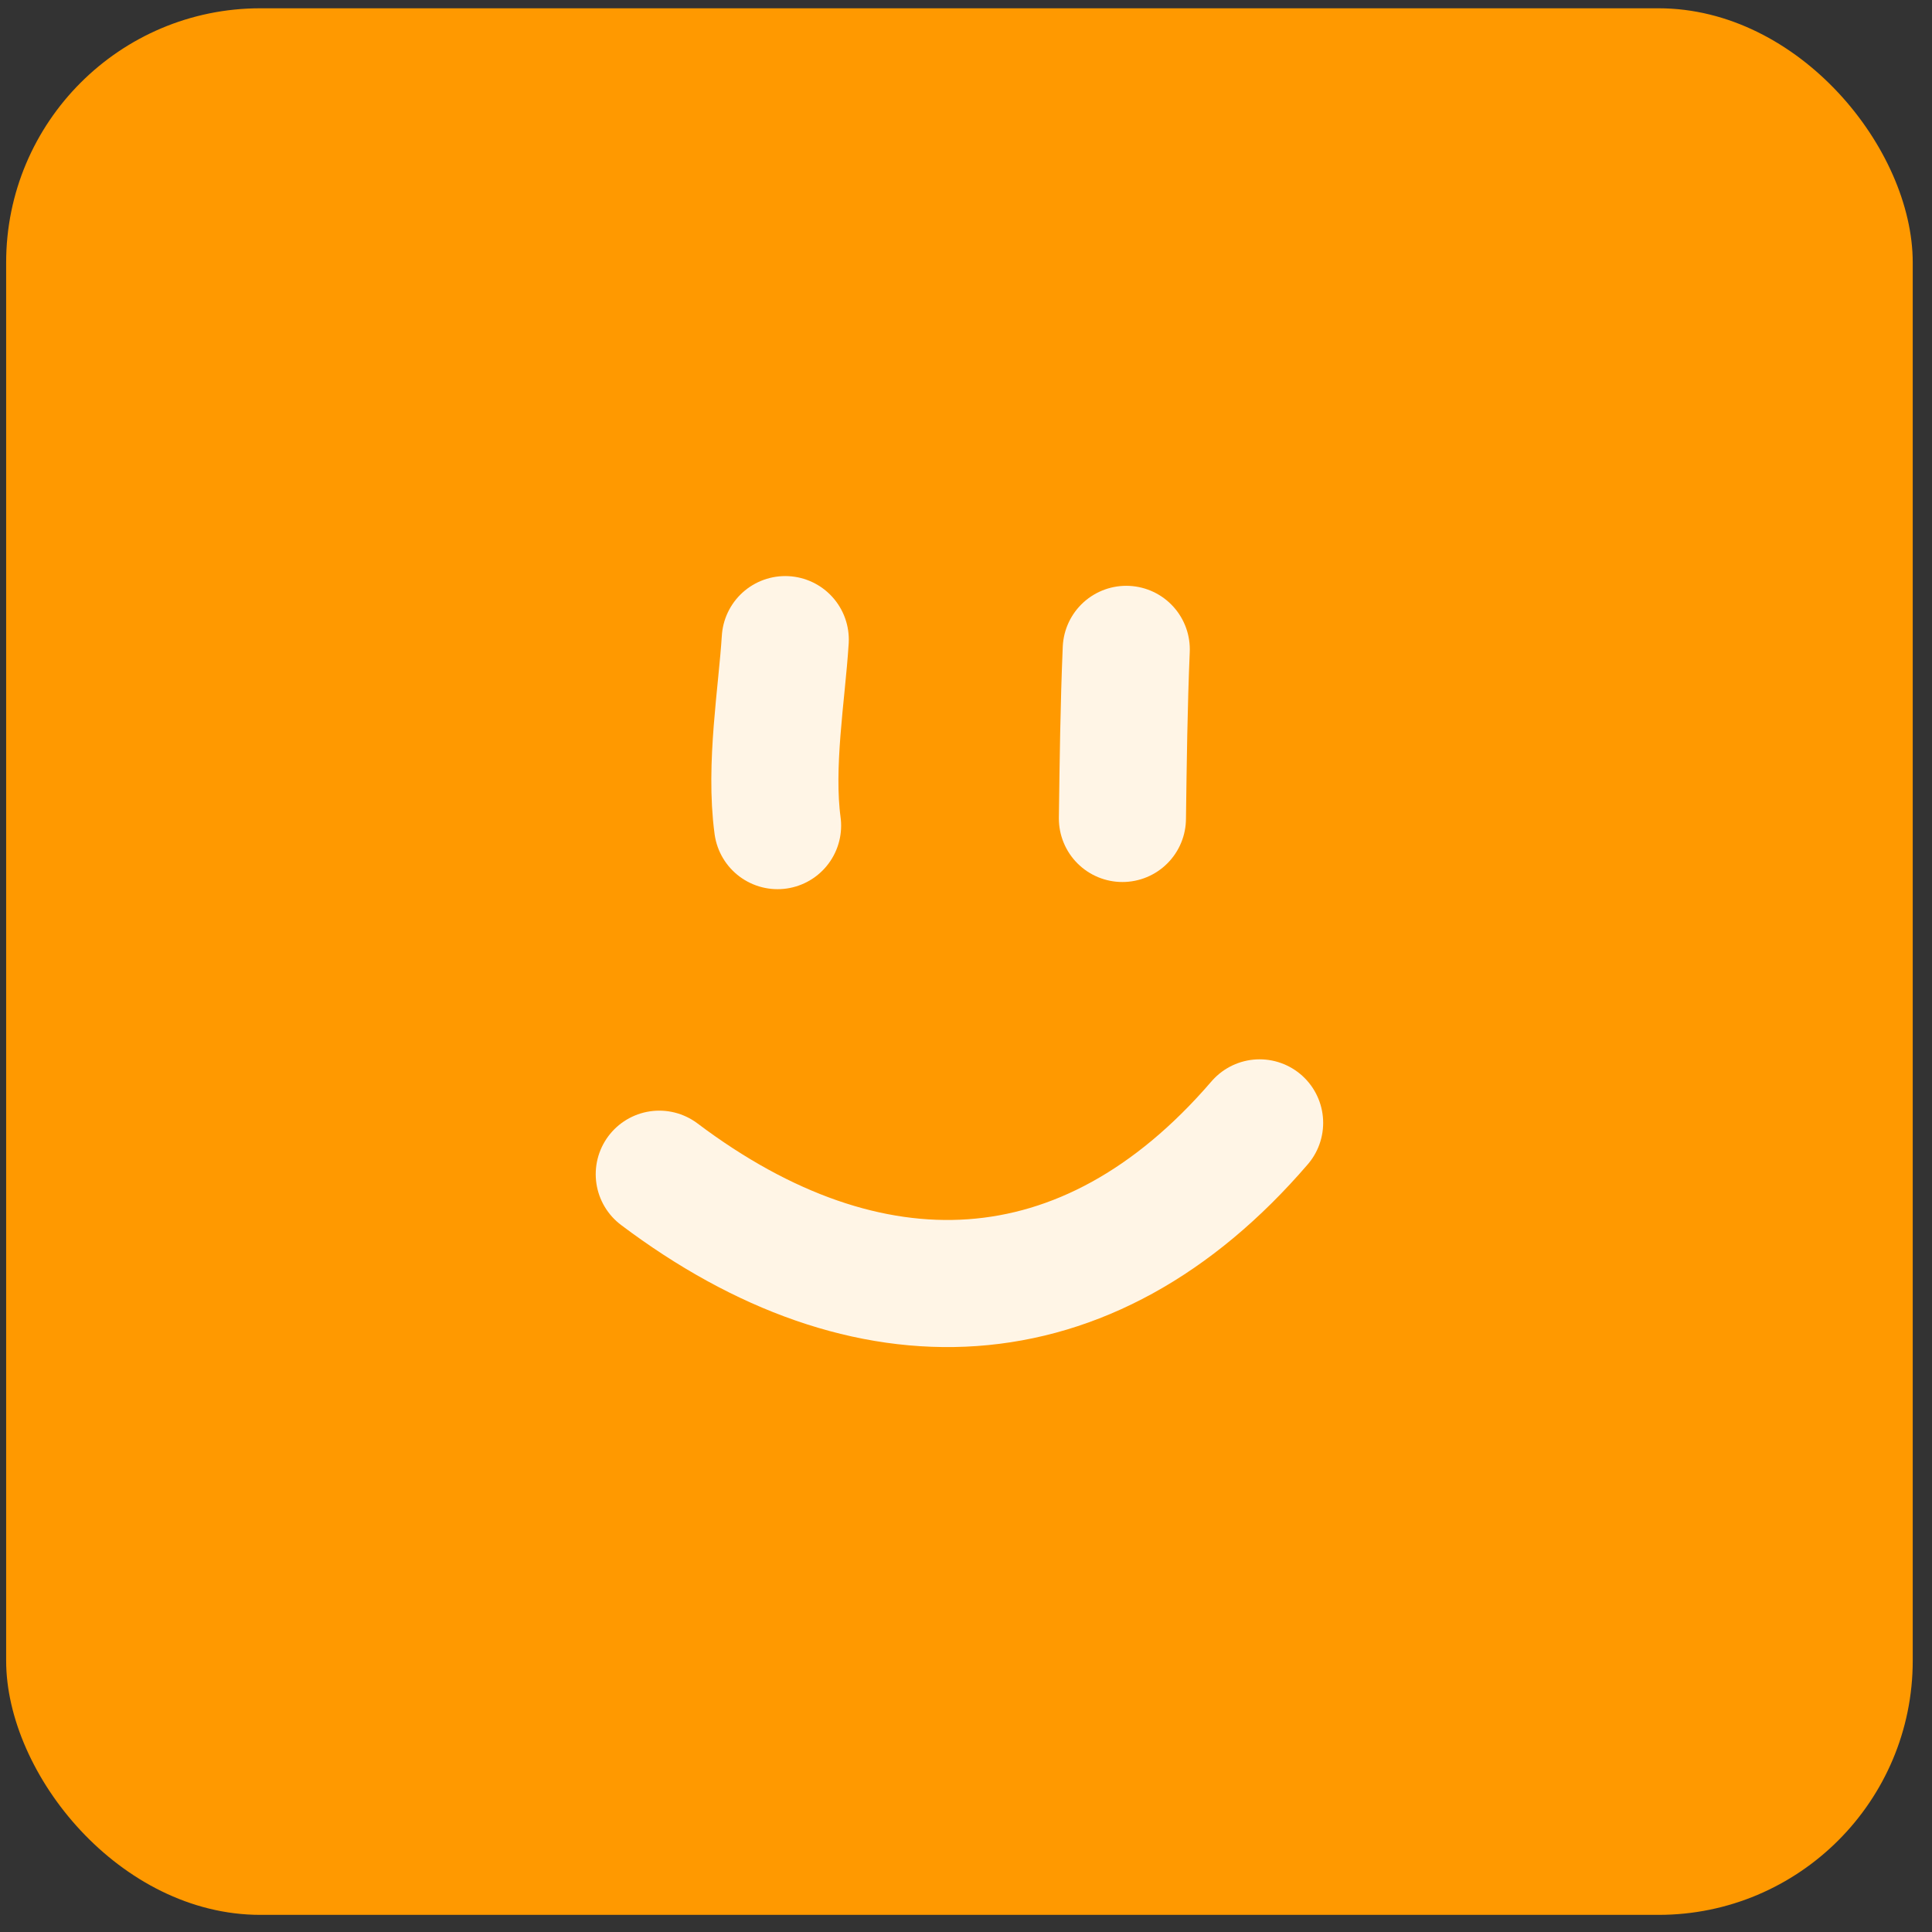
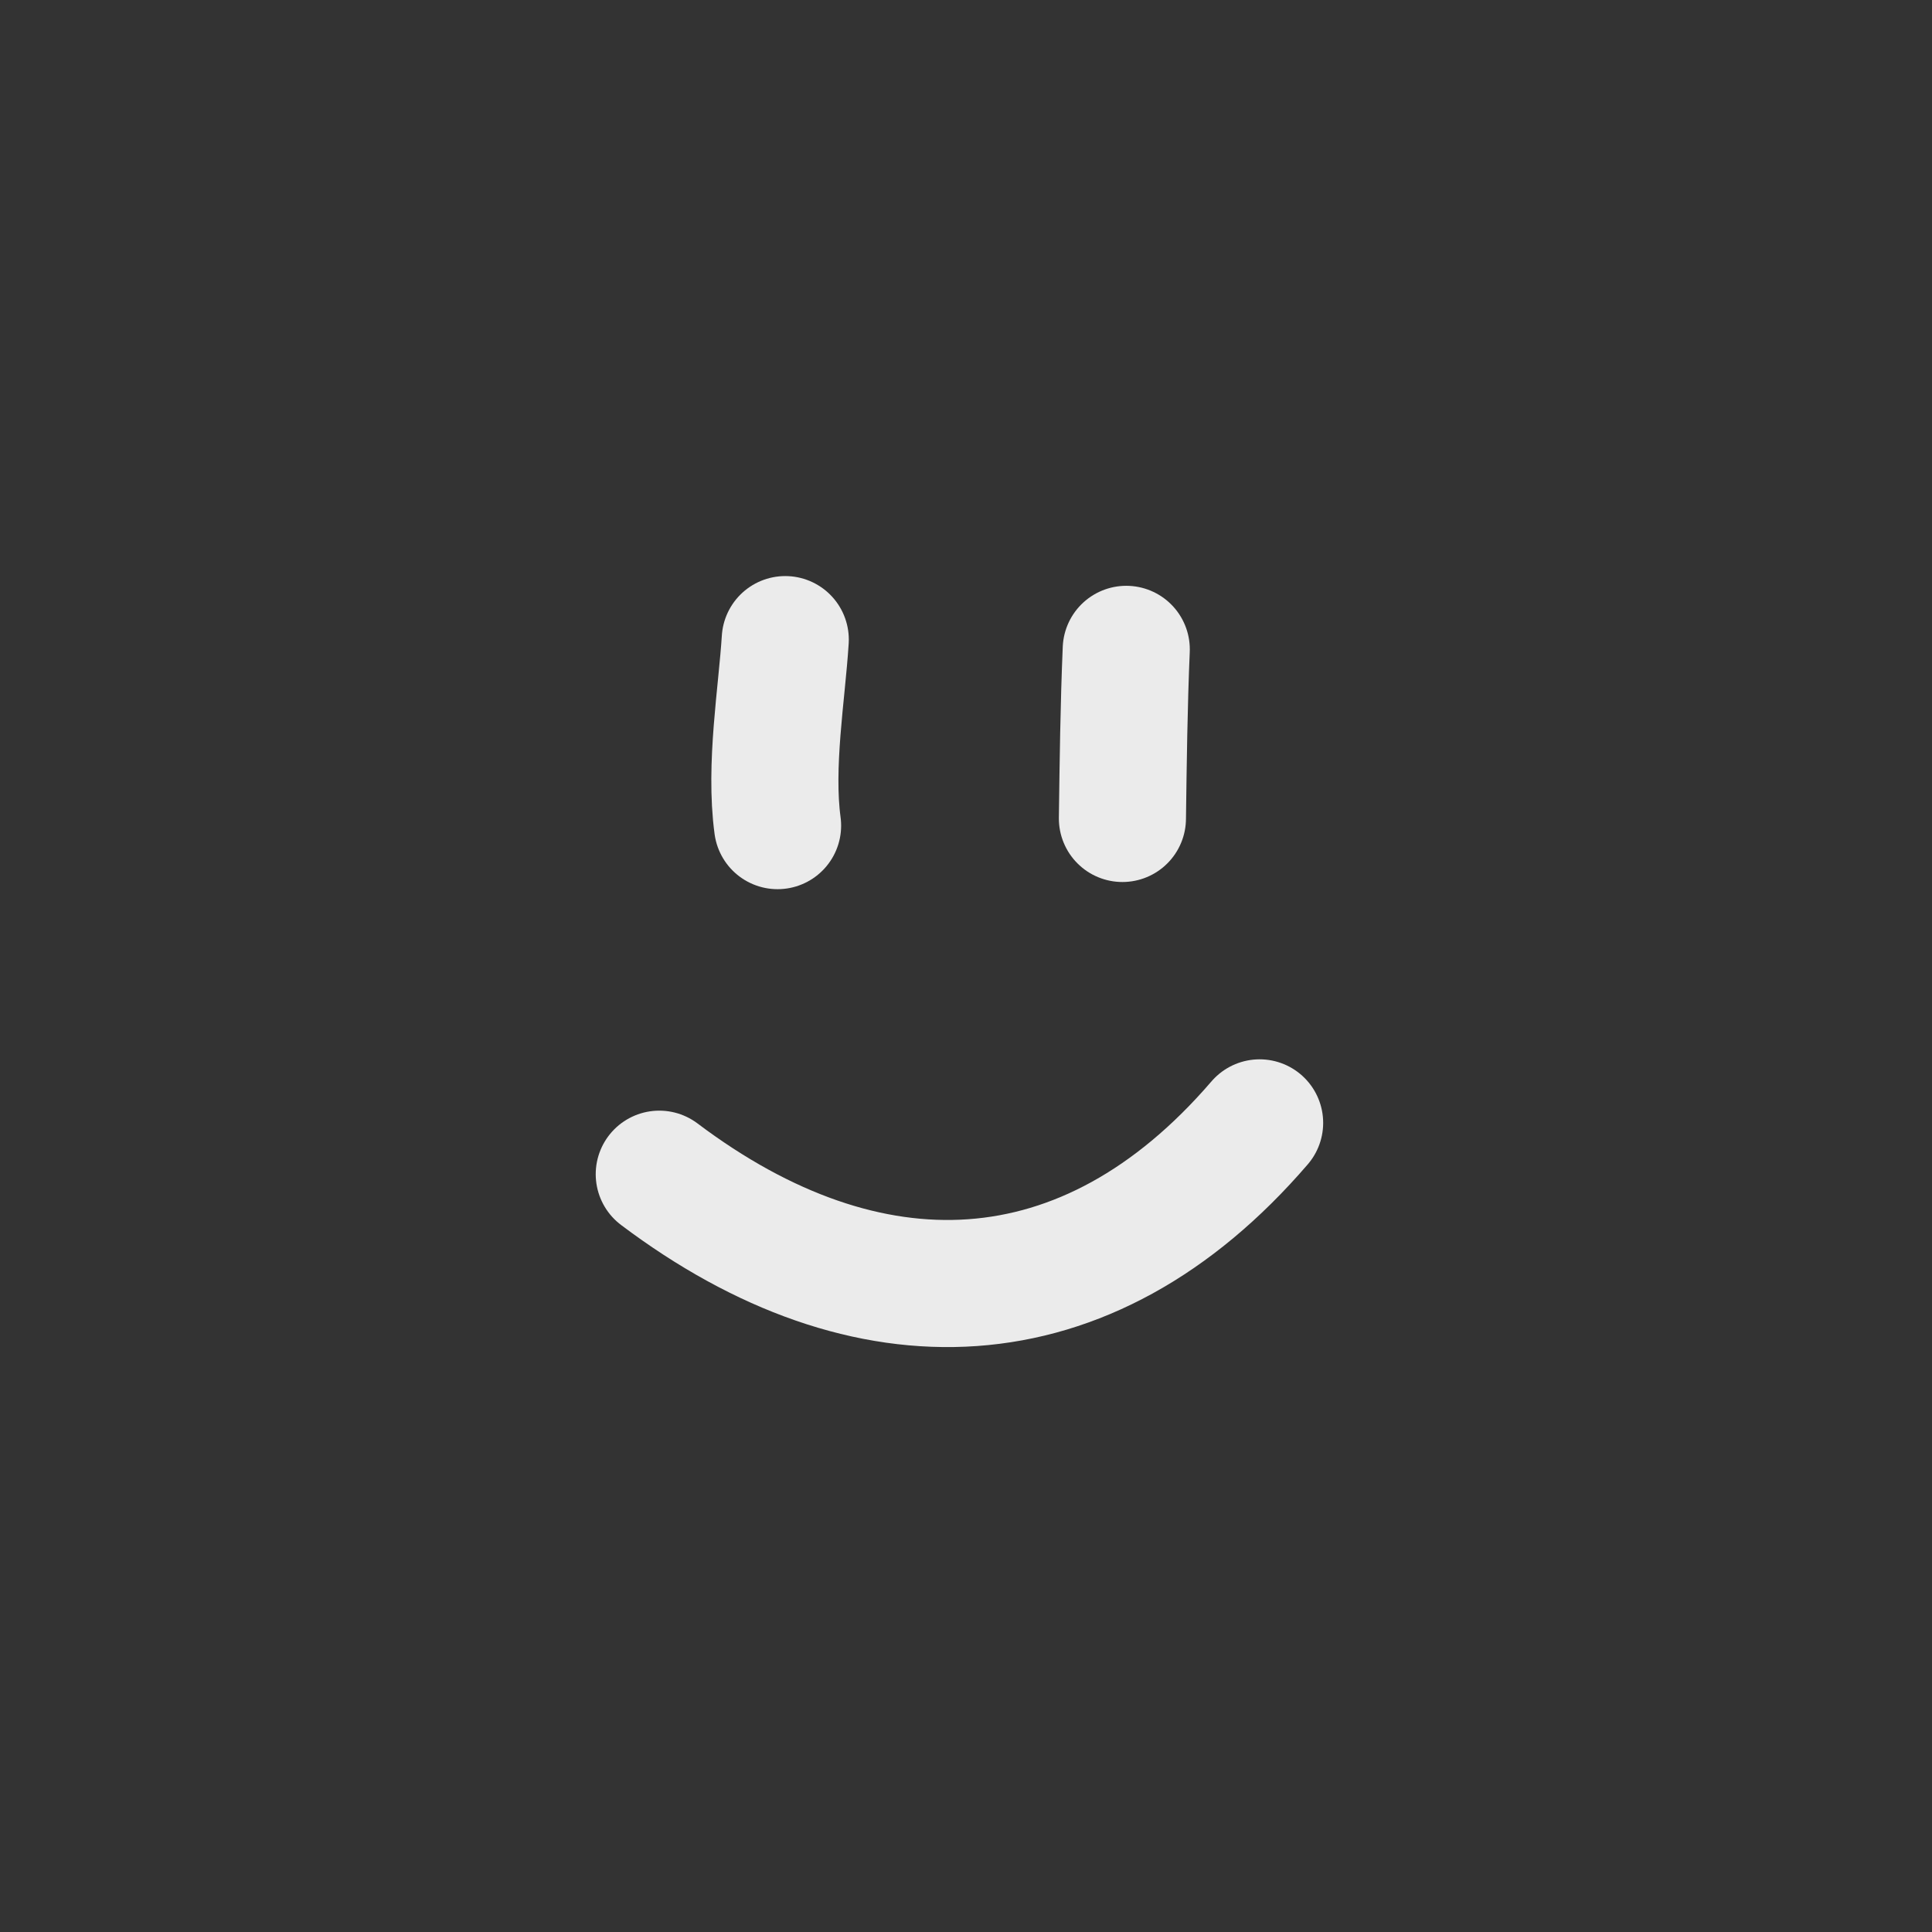
<svg xmlns="http://www.w3.org/2000/svg" width="76" height="76" viewBox="0 0 76 76" fill="none">
  <rect x="0" y="0" width="76" height="76" fill="#333333" stroke="none" />
-   <rect x="0.242" y="0.326" width="75" height="75" rx="10" fill="#FF9900" />
  <path d="M30.588 32.478C30.269 30.125 30.757 27.283 30.89 25.161" stroke="white" stroke-opacity="0.9" stroke-width="5" stroke-linecap="round" stroke-linejoin="round" />
  <path d="M44.153 32.196C44.183 29.973 44.21 27.763 44.304 25.544" stroke="white" stroke-opacity="0.9" stroke-width="5" stroke-linecap="round" stroke-linejoin="round" />
  <path d="M25.934 46.19C34.105 52.346 42.747 52.083 49.55 44.171" stroke="white" stroke-opacity="0.9" stroke-width="5" stroke-linecap="round" stroke-linejoin="round" />
</svg>